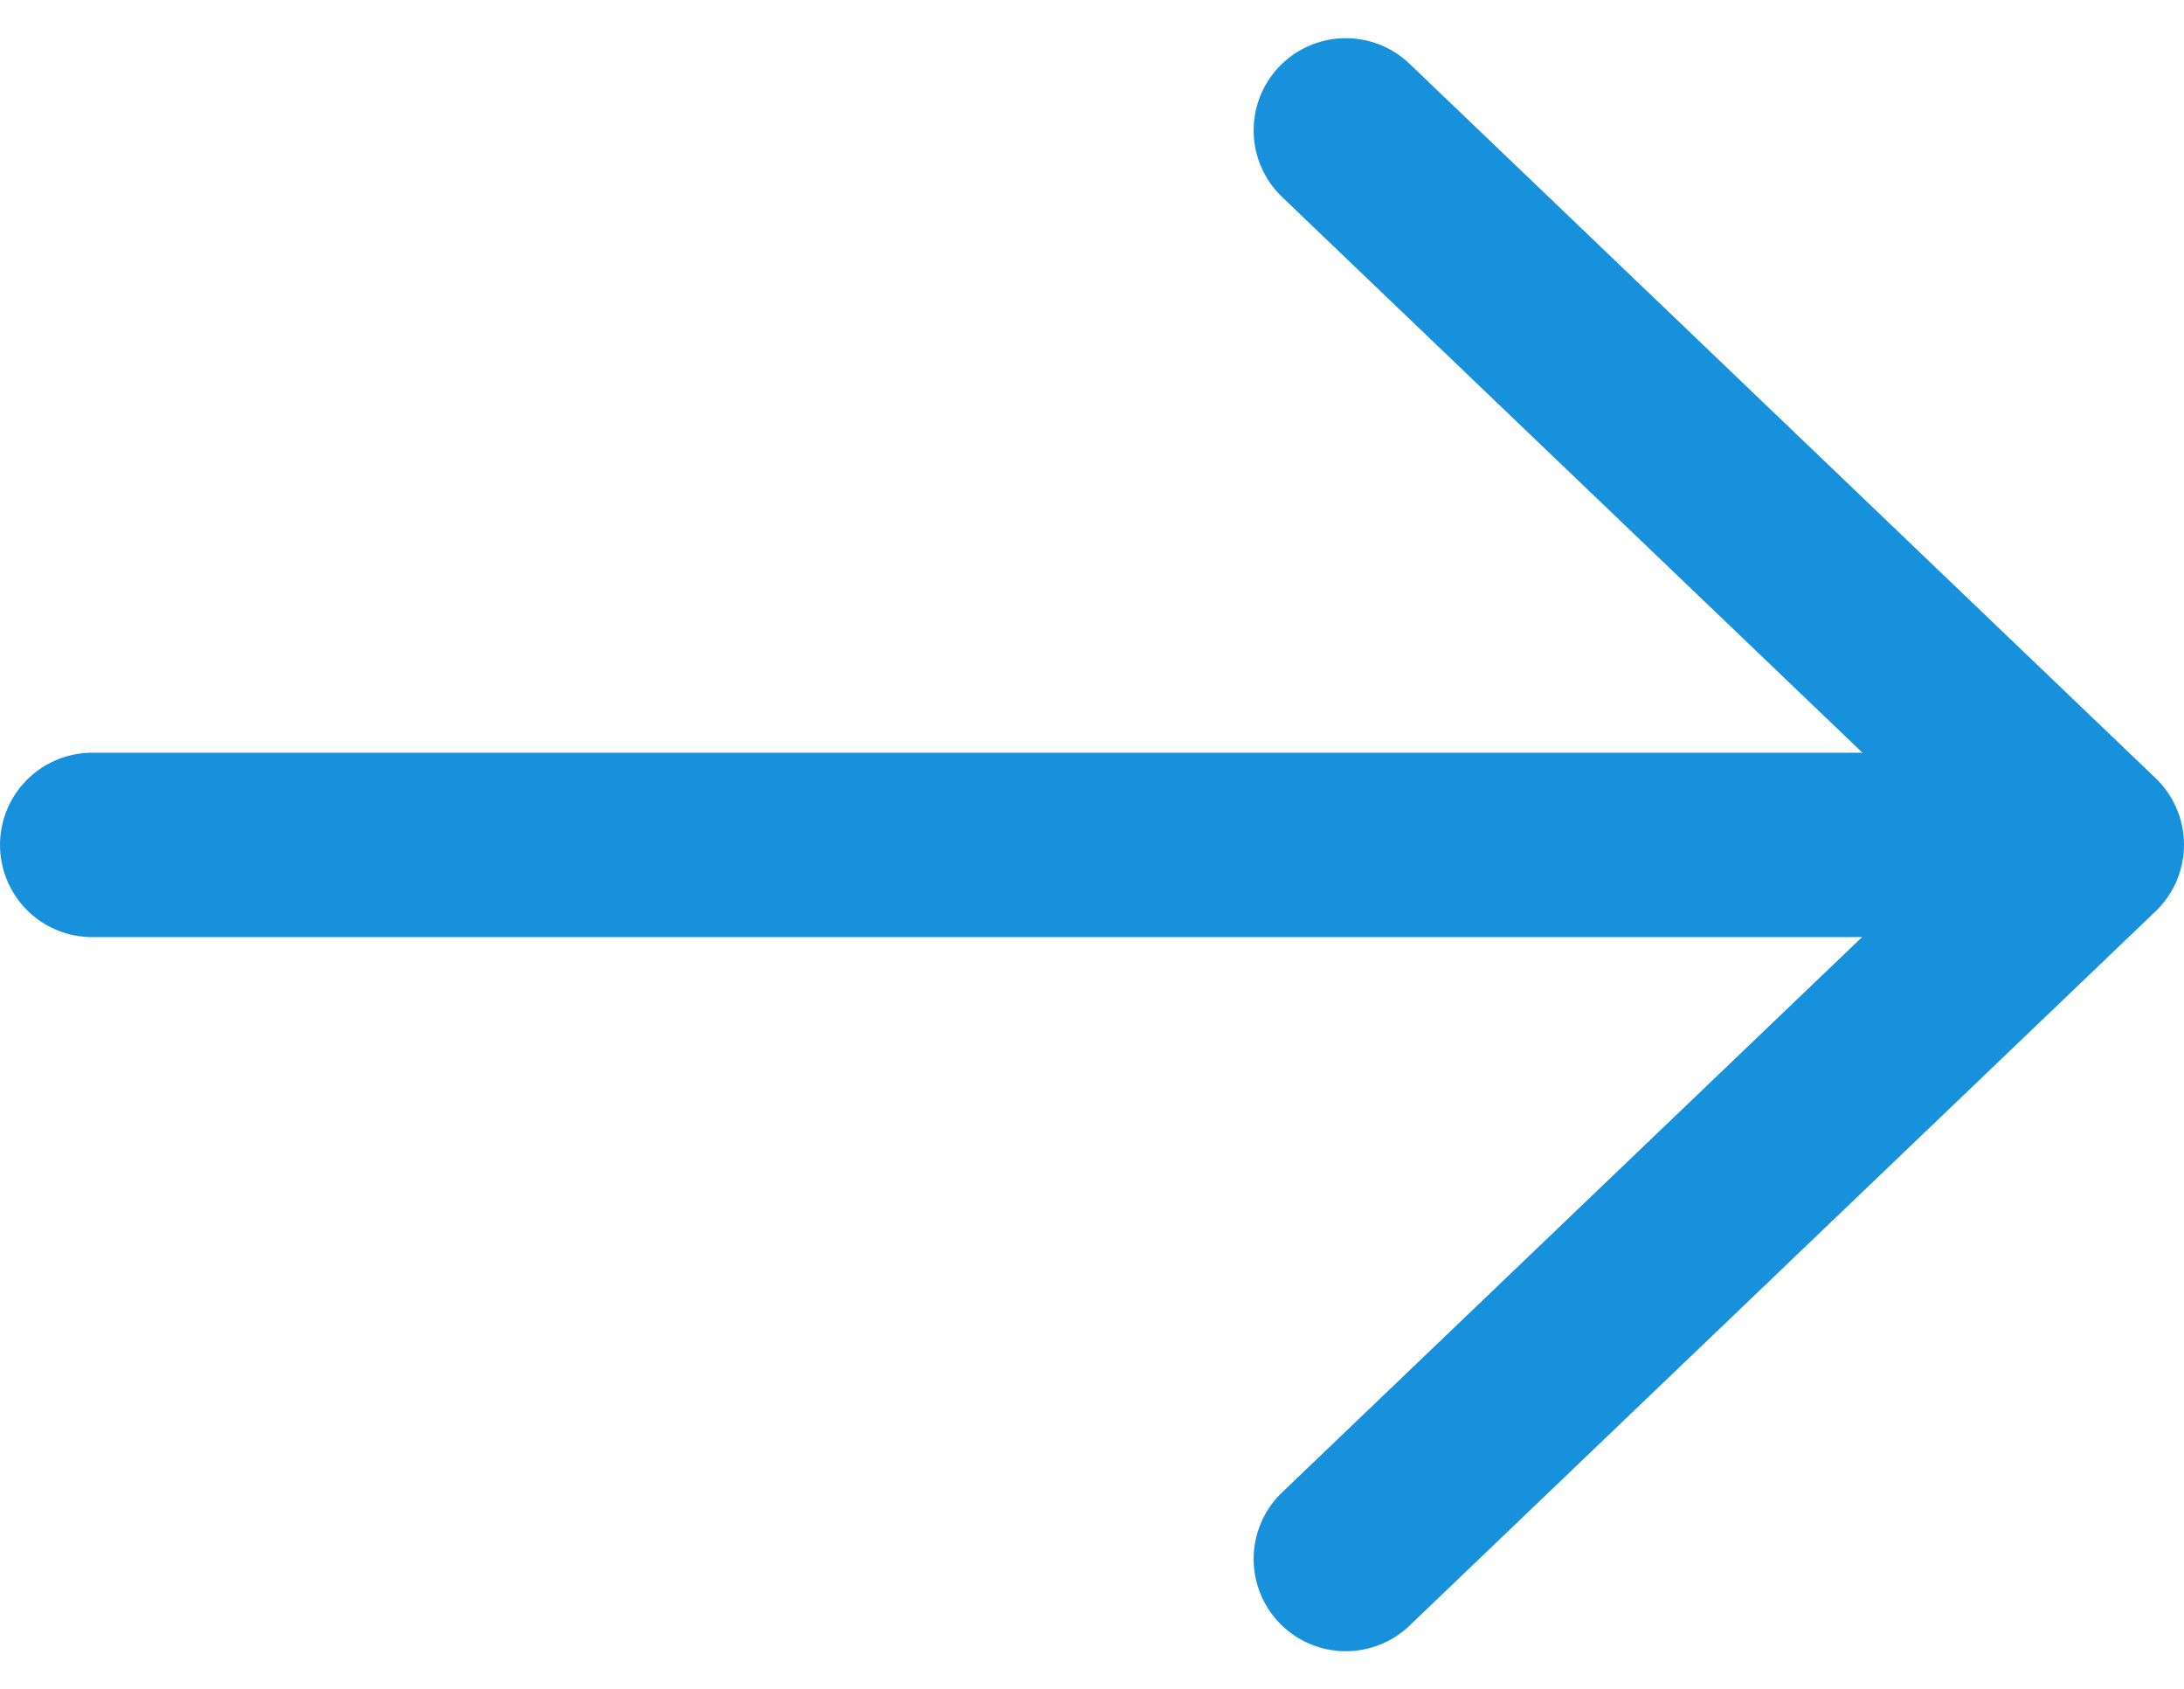
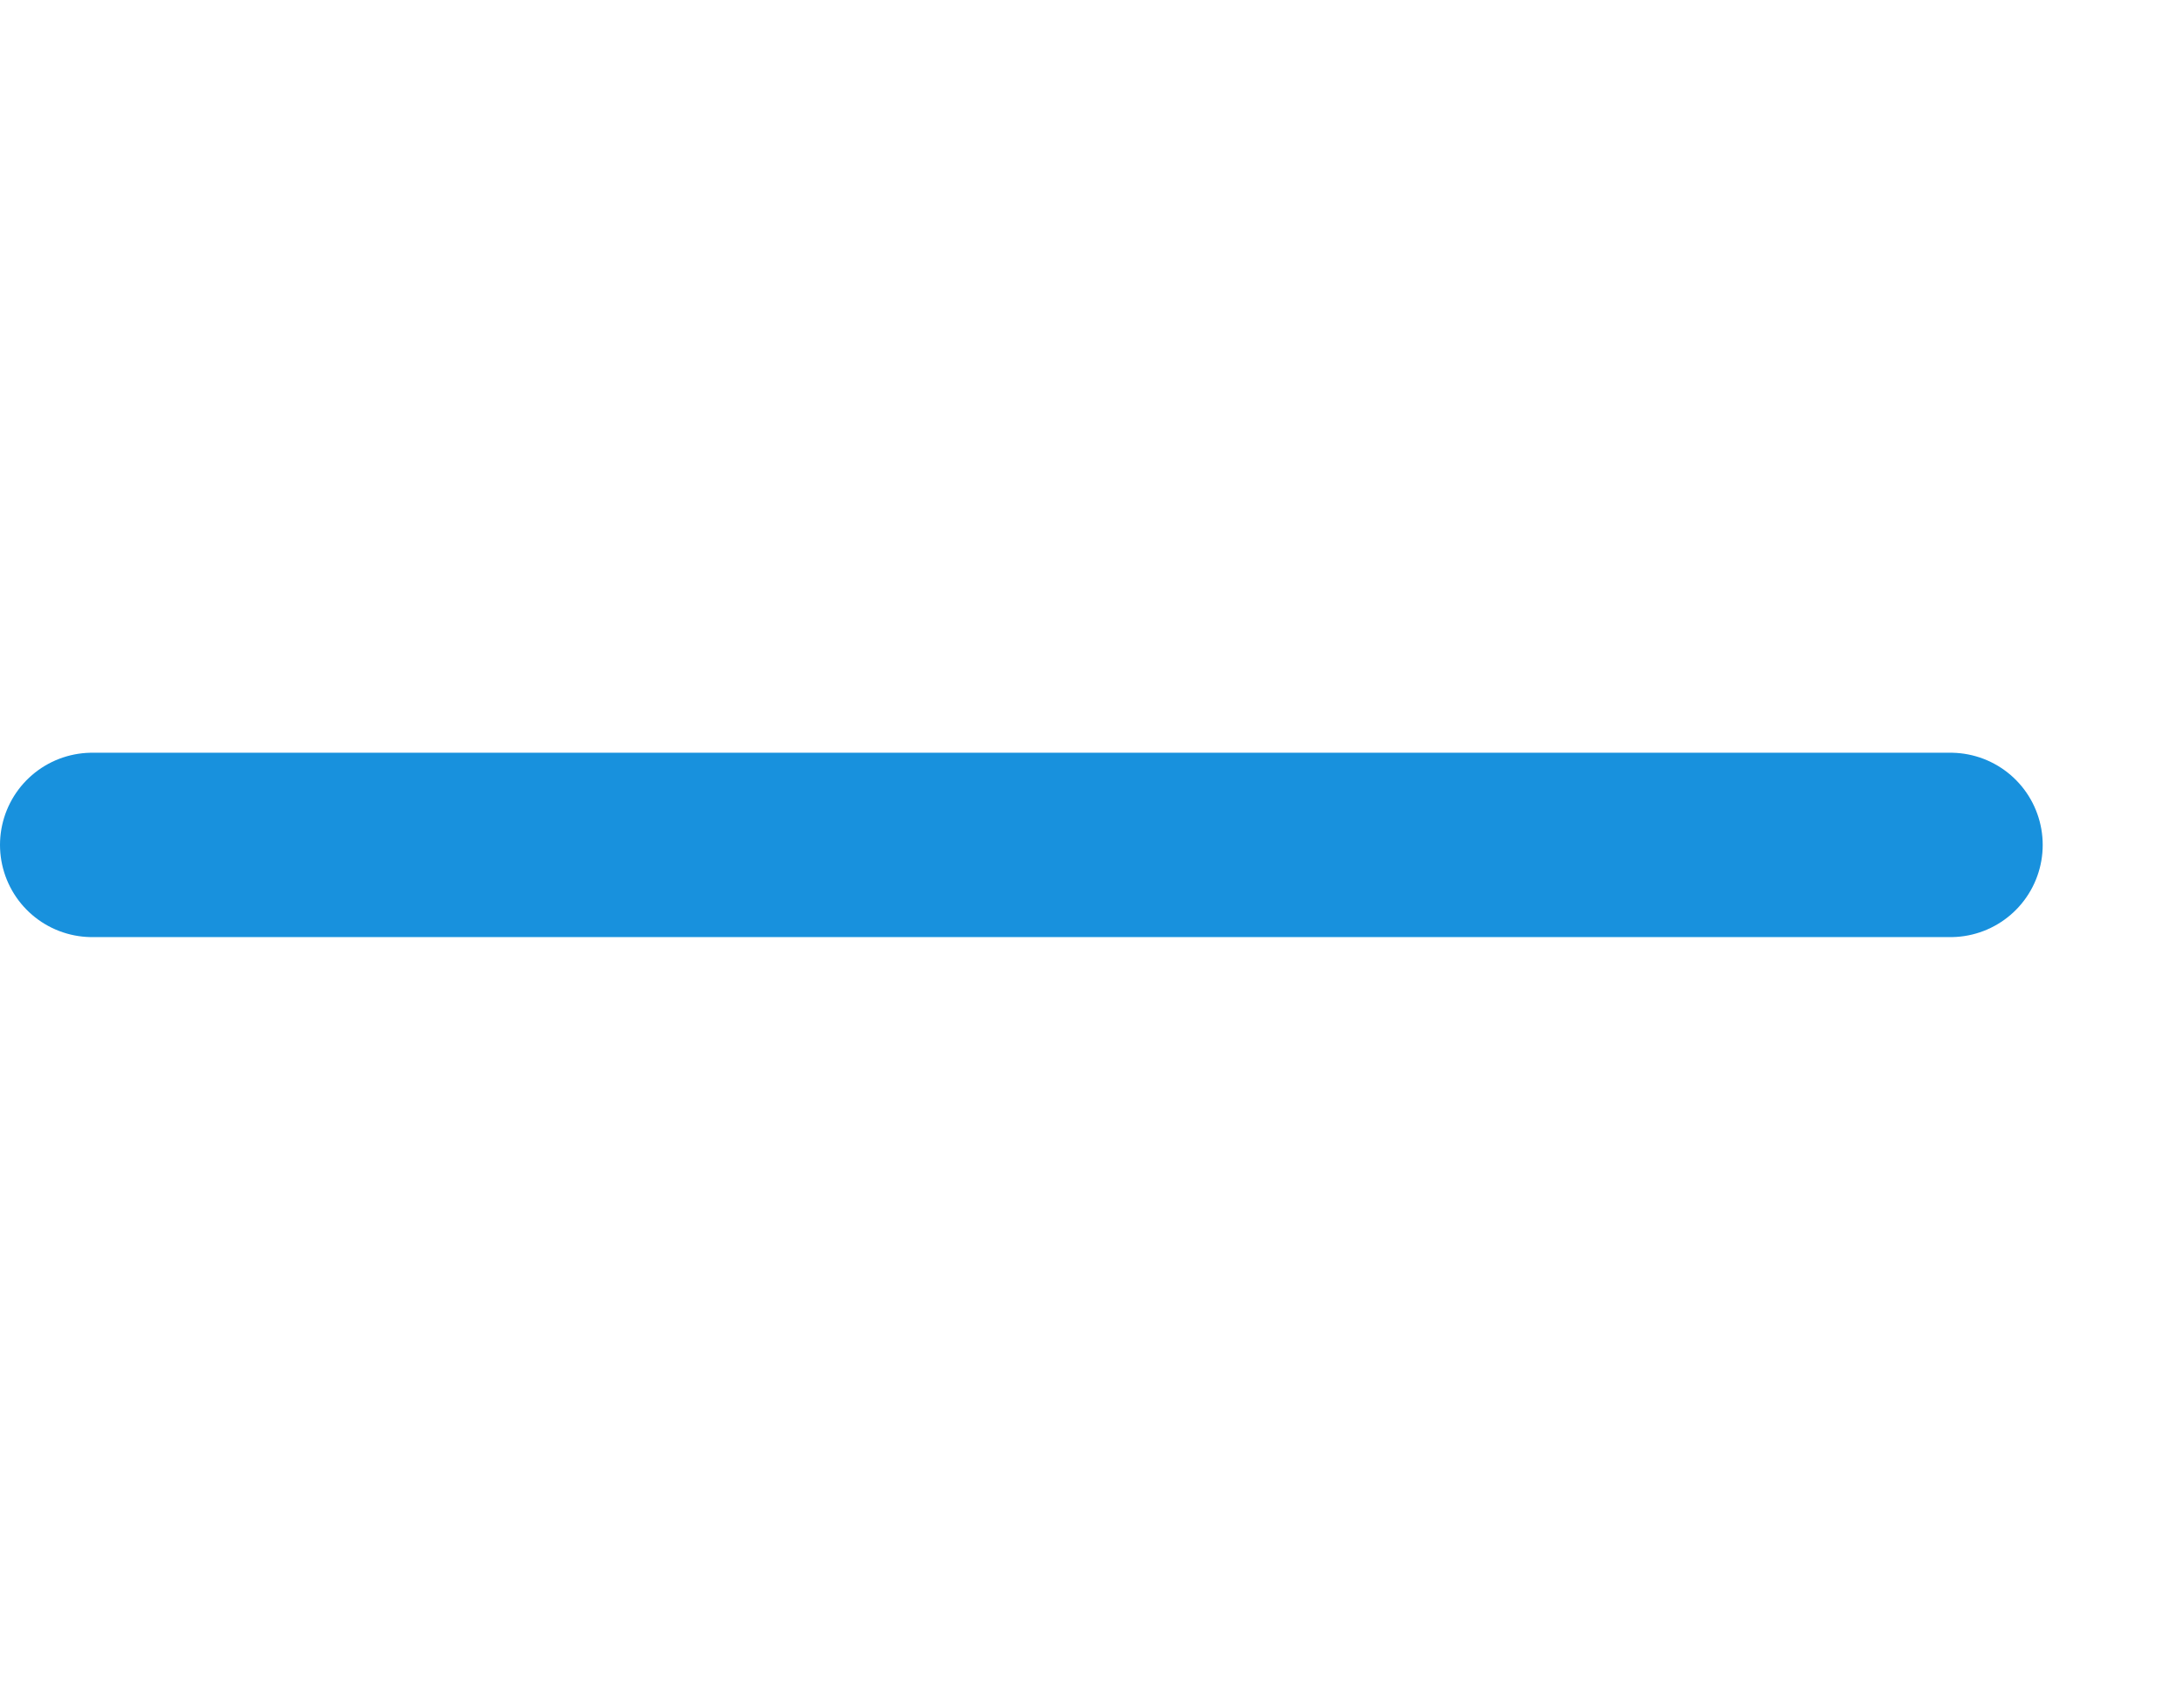
<svg xmlns="http://www.w3.org/2000/svg" width="23.695" height="18.325">
  <g fill="none" stroke="#1891dd" stroke-linecap="round" stroke-width="2">
    <path d="M1 9.165h20.162" />
-     <path d="M14.601 1.414l8.094 7.749-8.094 7.748" stroke-linejoin="round" />
  </g>
</svg>